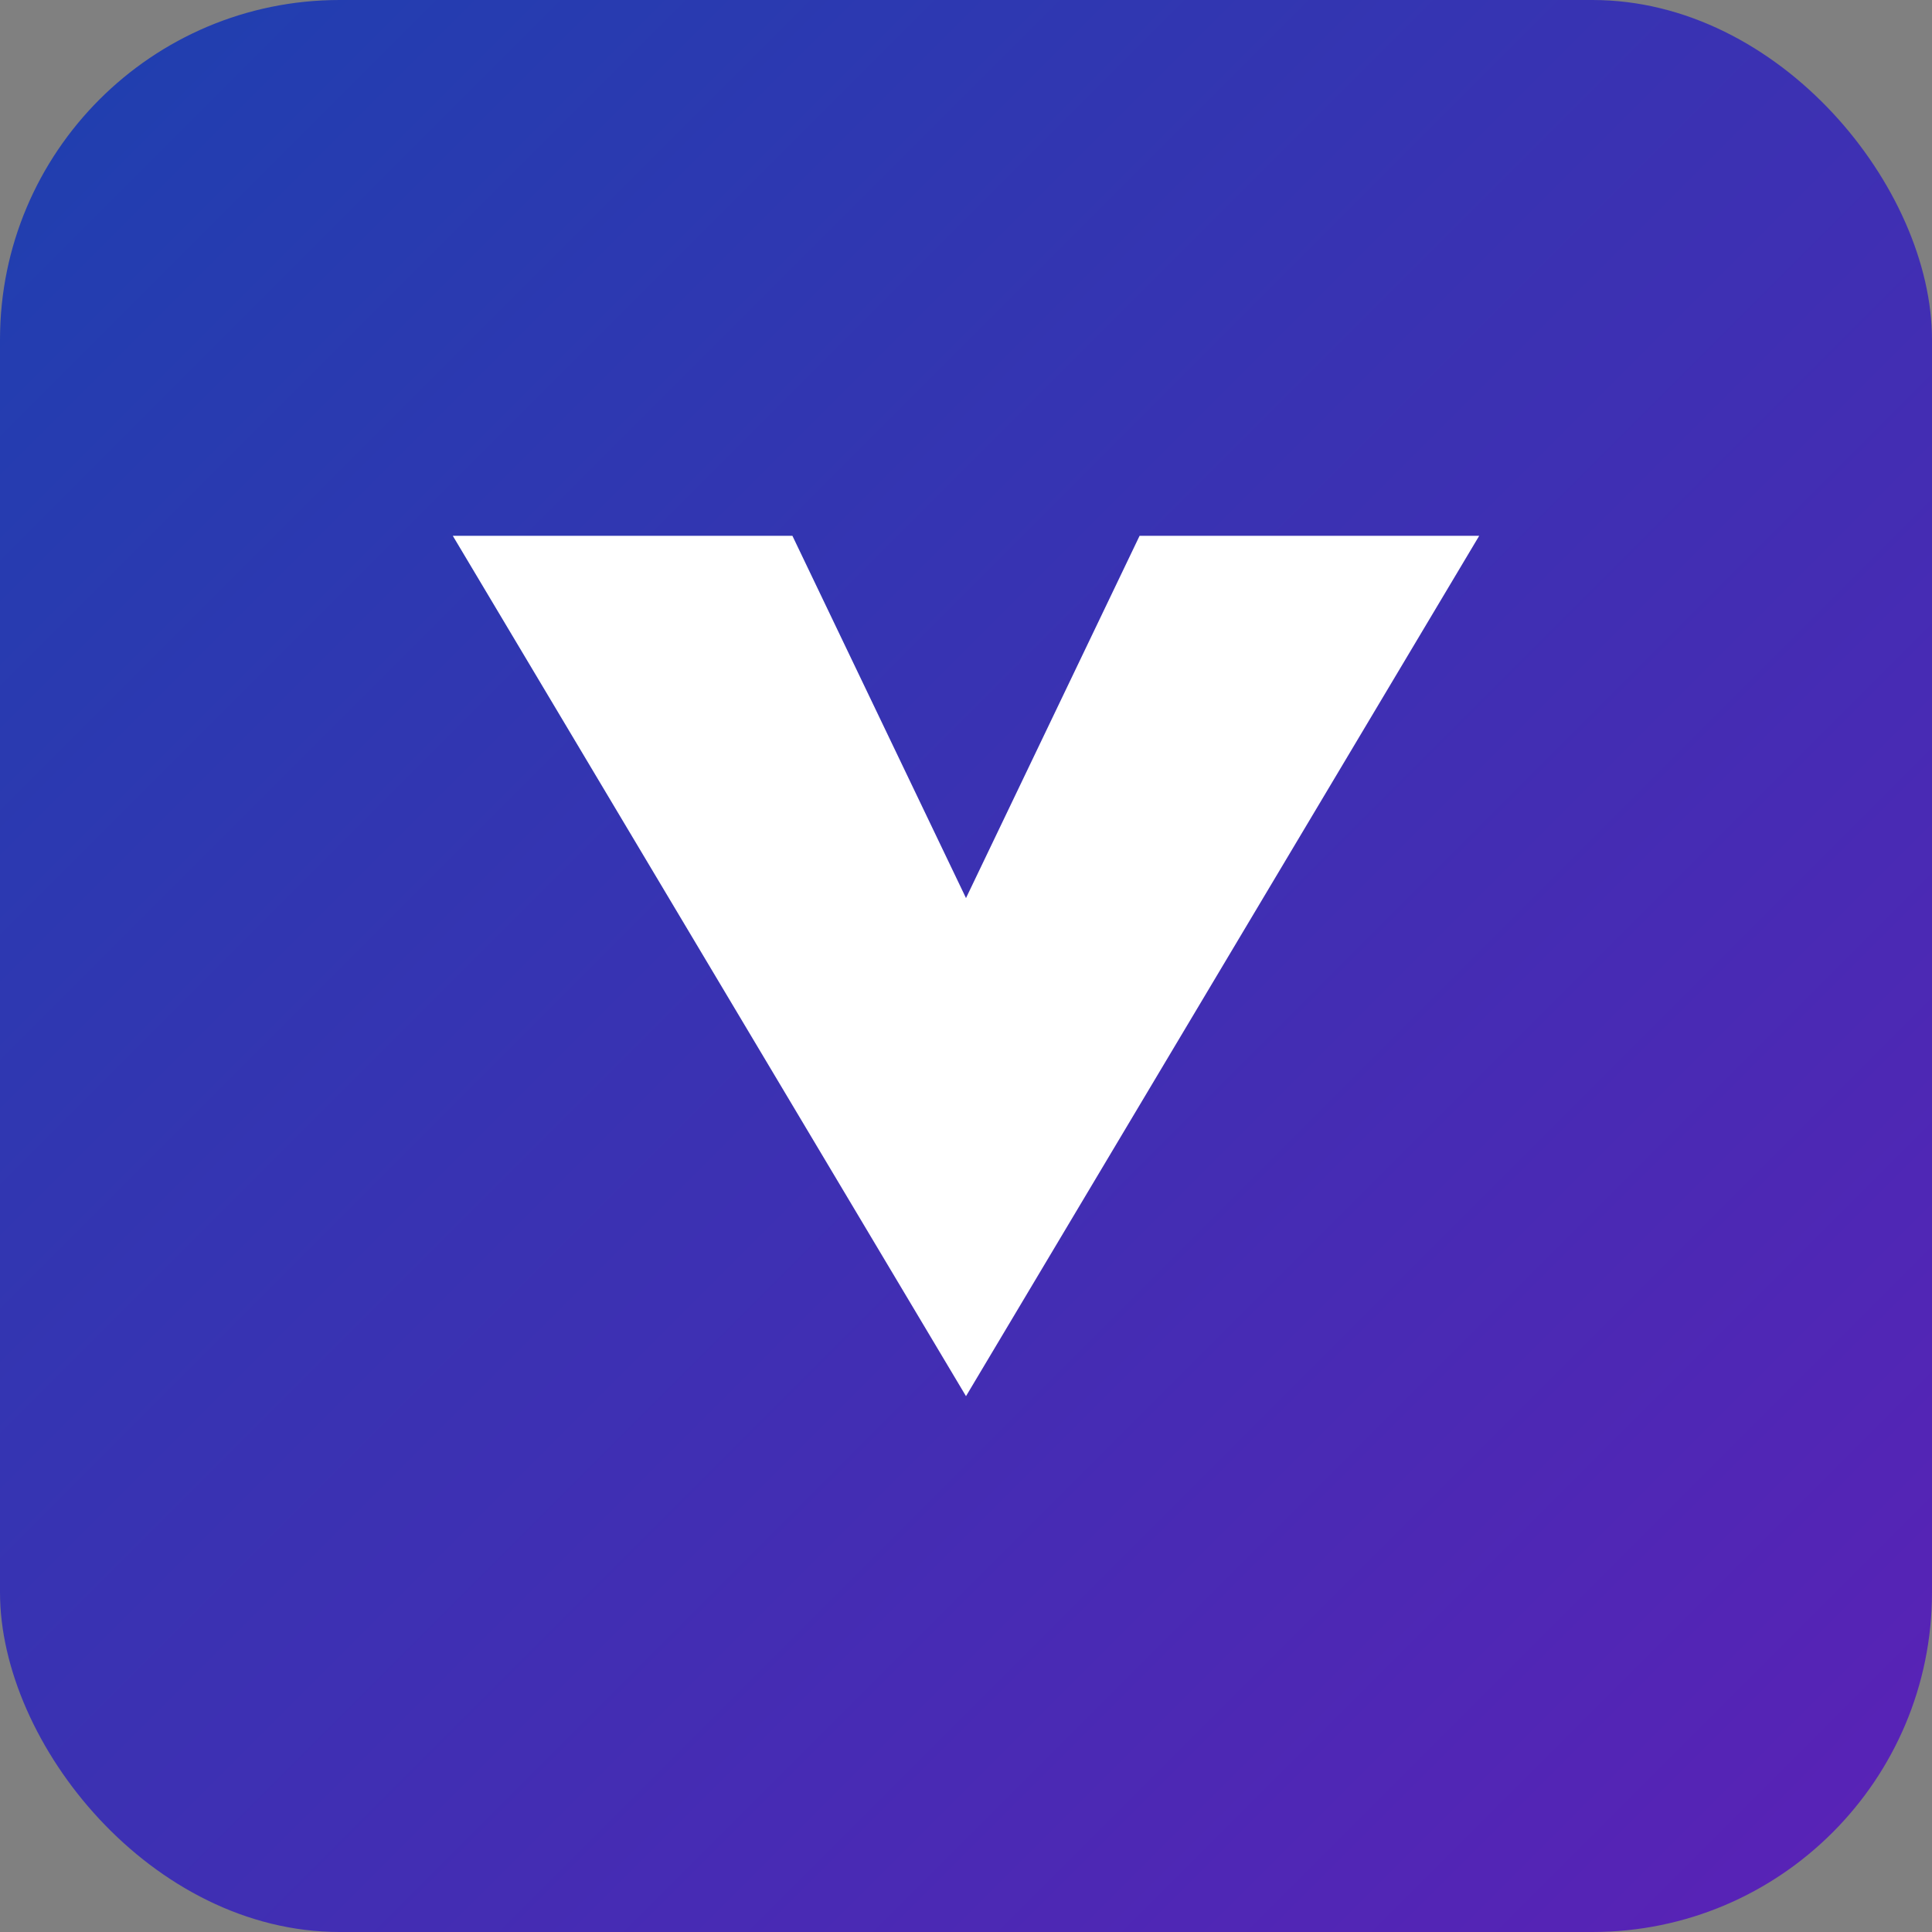
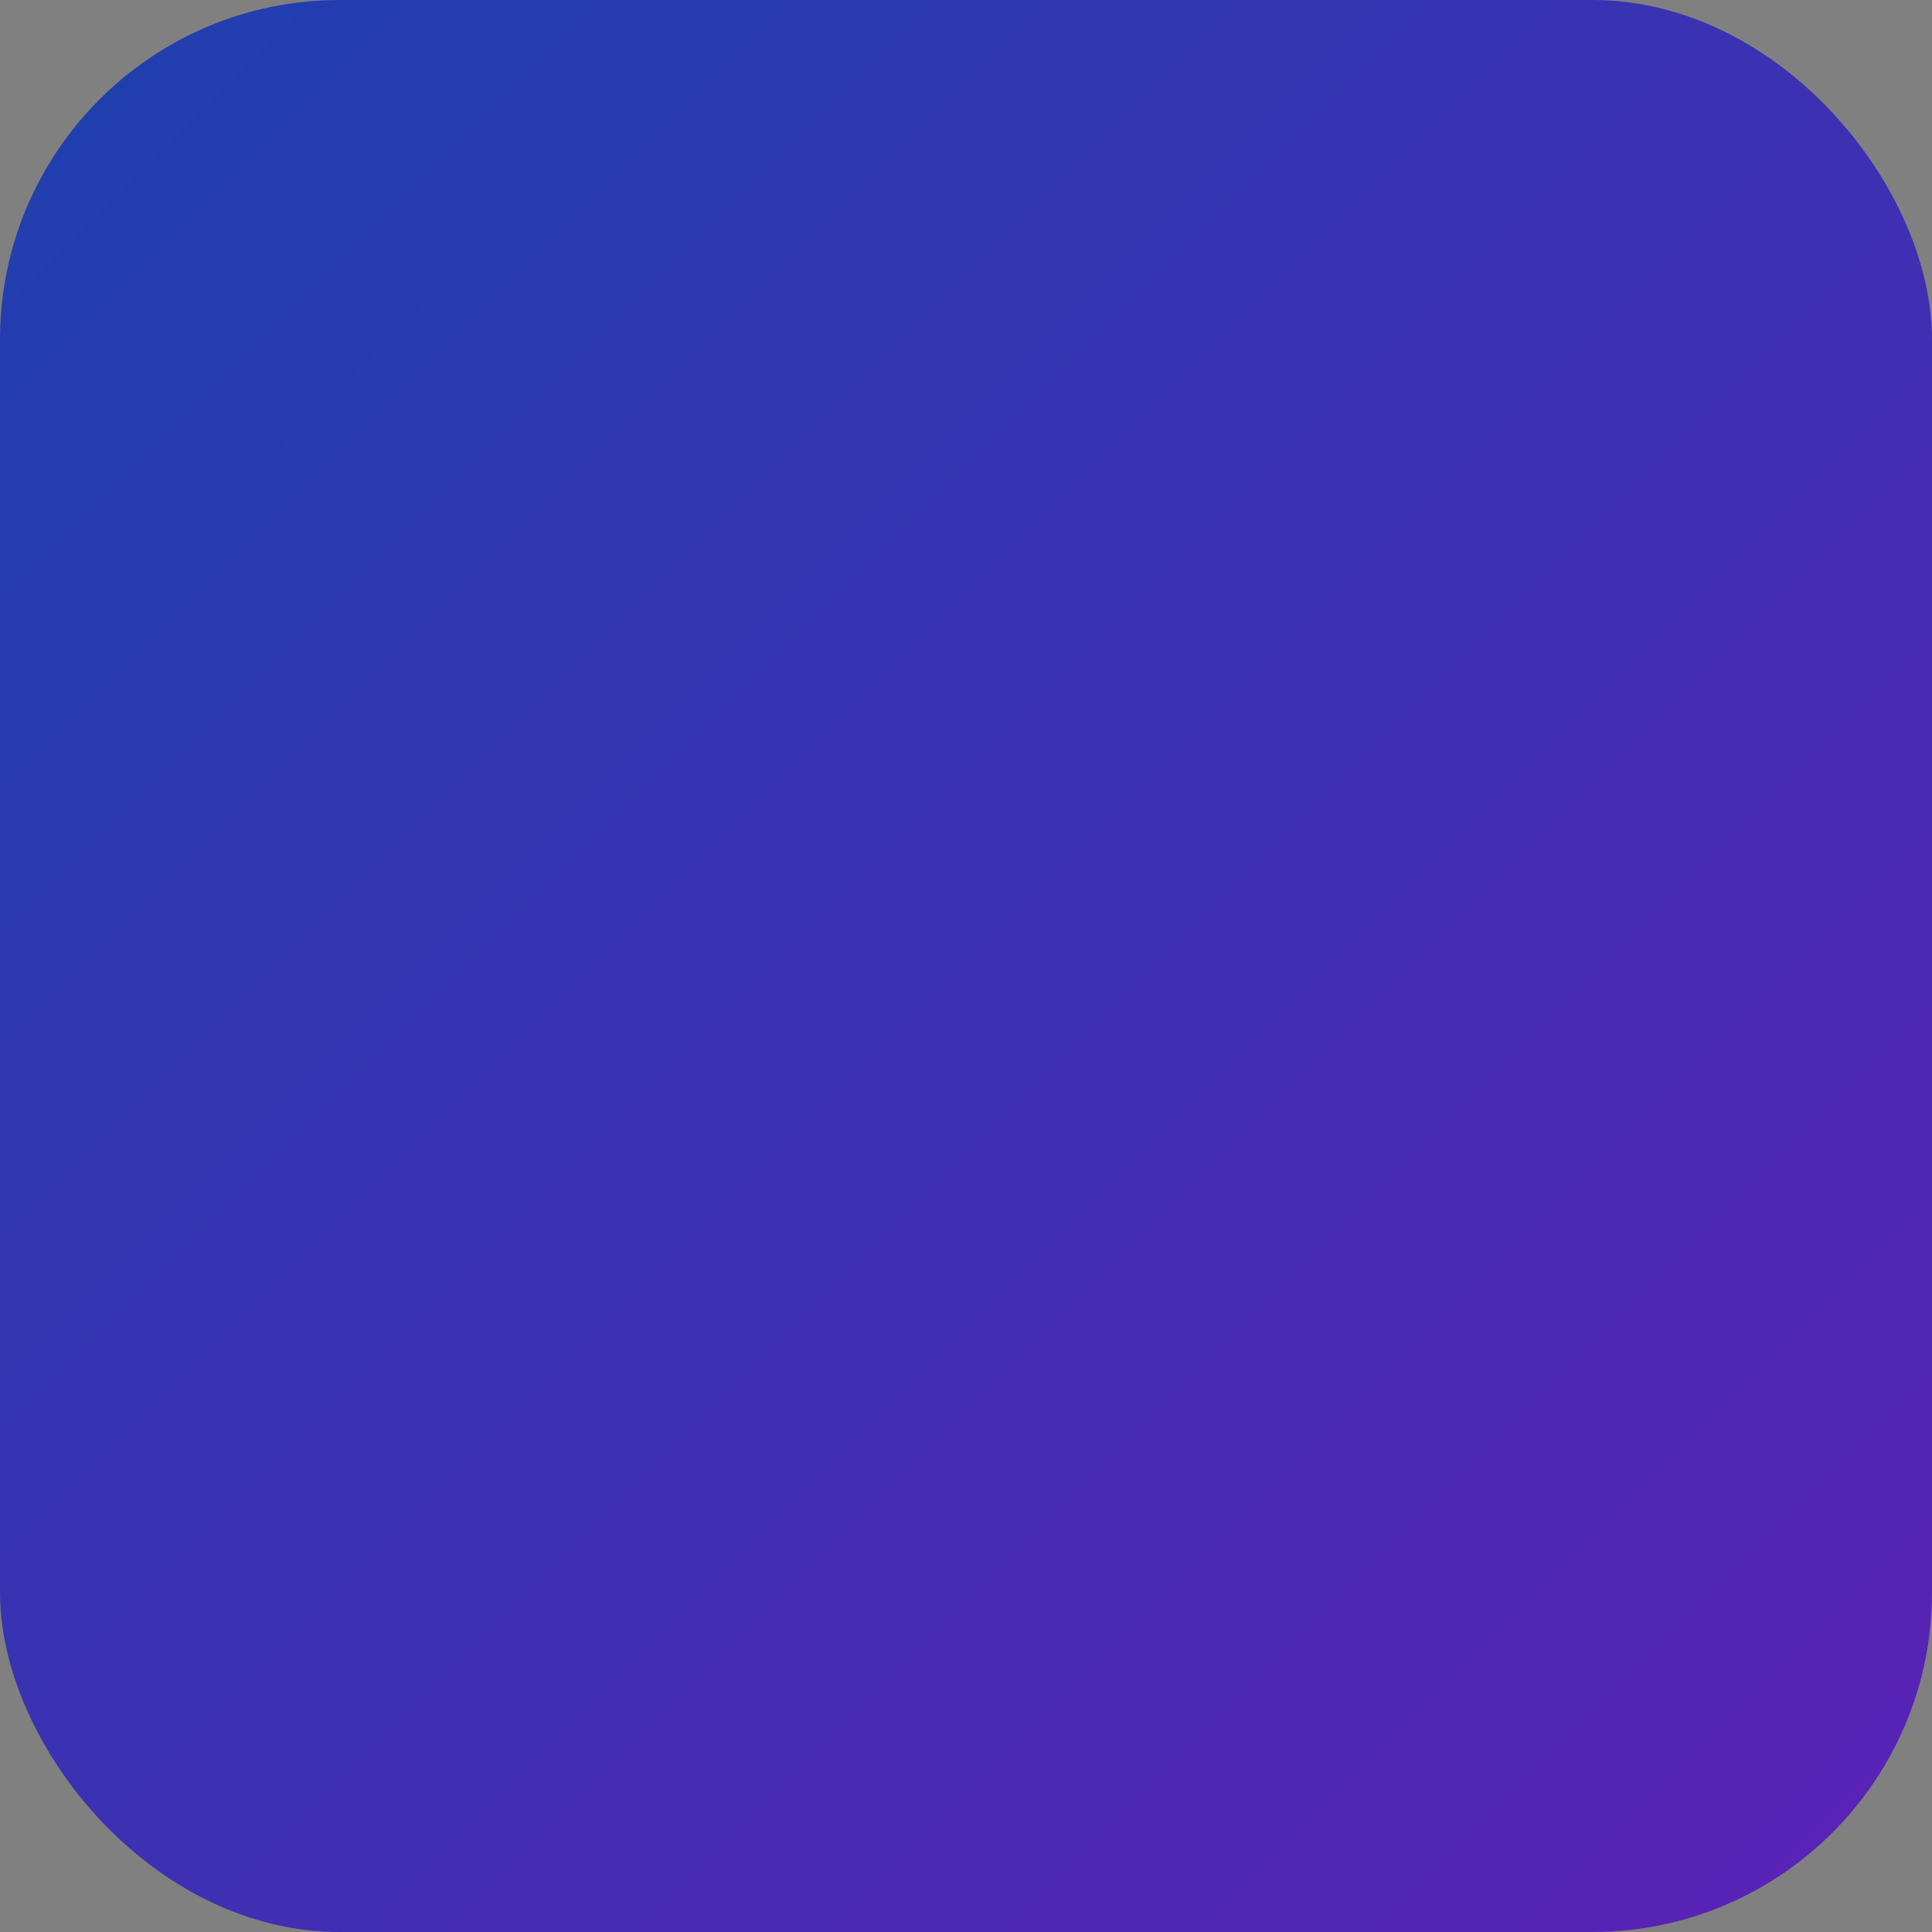
<svg xmlns="http://www.w3.org/2000/svg" width="512" height="512" viewBox="0 0 512 512" fill="none">
  <rect x="0" y="0" width="512" height="512" fill="#808080" stroke="none" />
  <rect width="512" height="512" rx="90" fill="url(#background_gradient)" />
-   <path d="M120 142L256 370L392 142H302L256 238L210 142H120Z" fill="white" />
  <defs>
    <linearGradient id="background_gradient" x1="0" y1="0" x2="512" y2="512" gradientUnits="userSpaceOnUse">
      <stop stop-color="#1e40af" />
      <stop offset="1" stop-color="#5b21b6" />
    </linearGradient>
  </defs>
</svg>